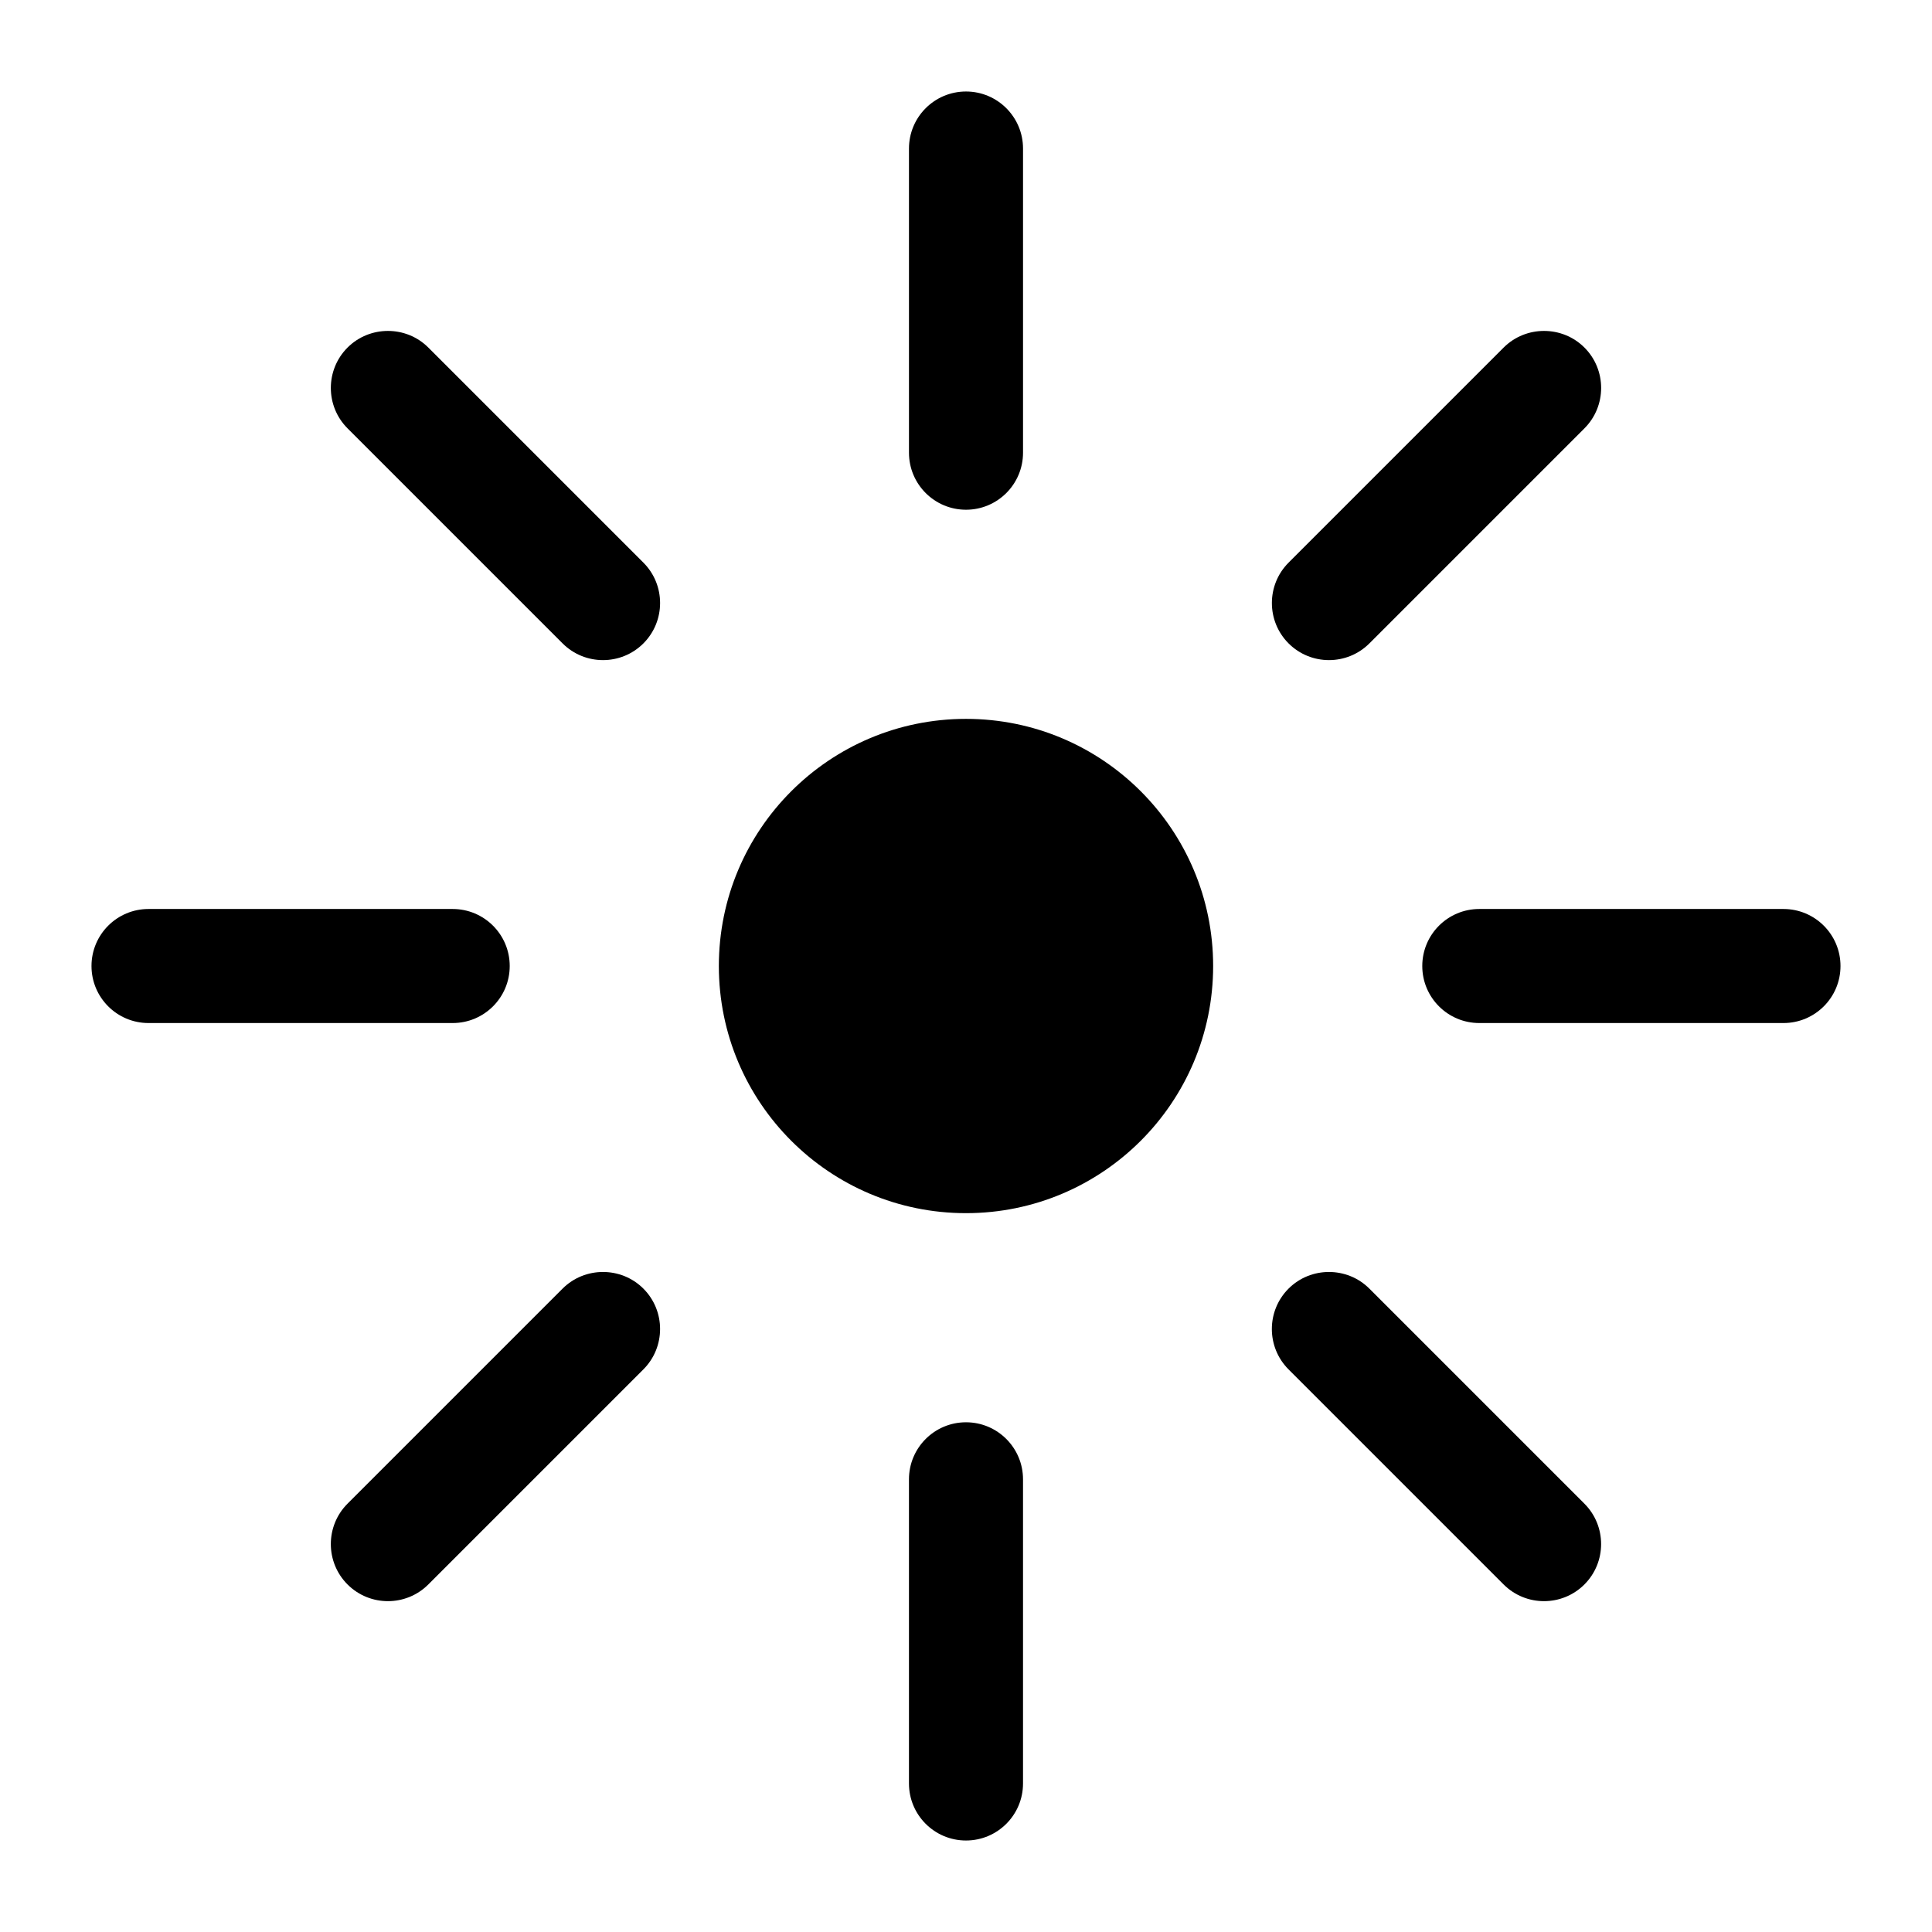
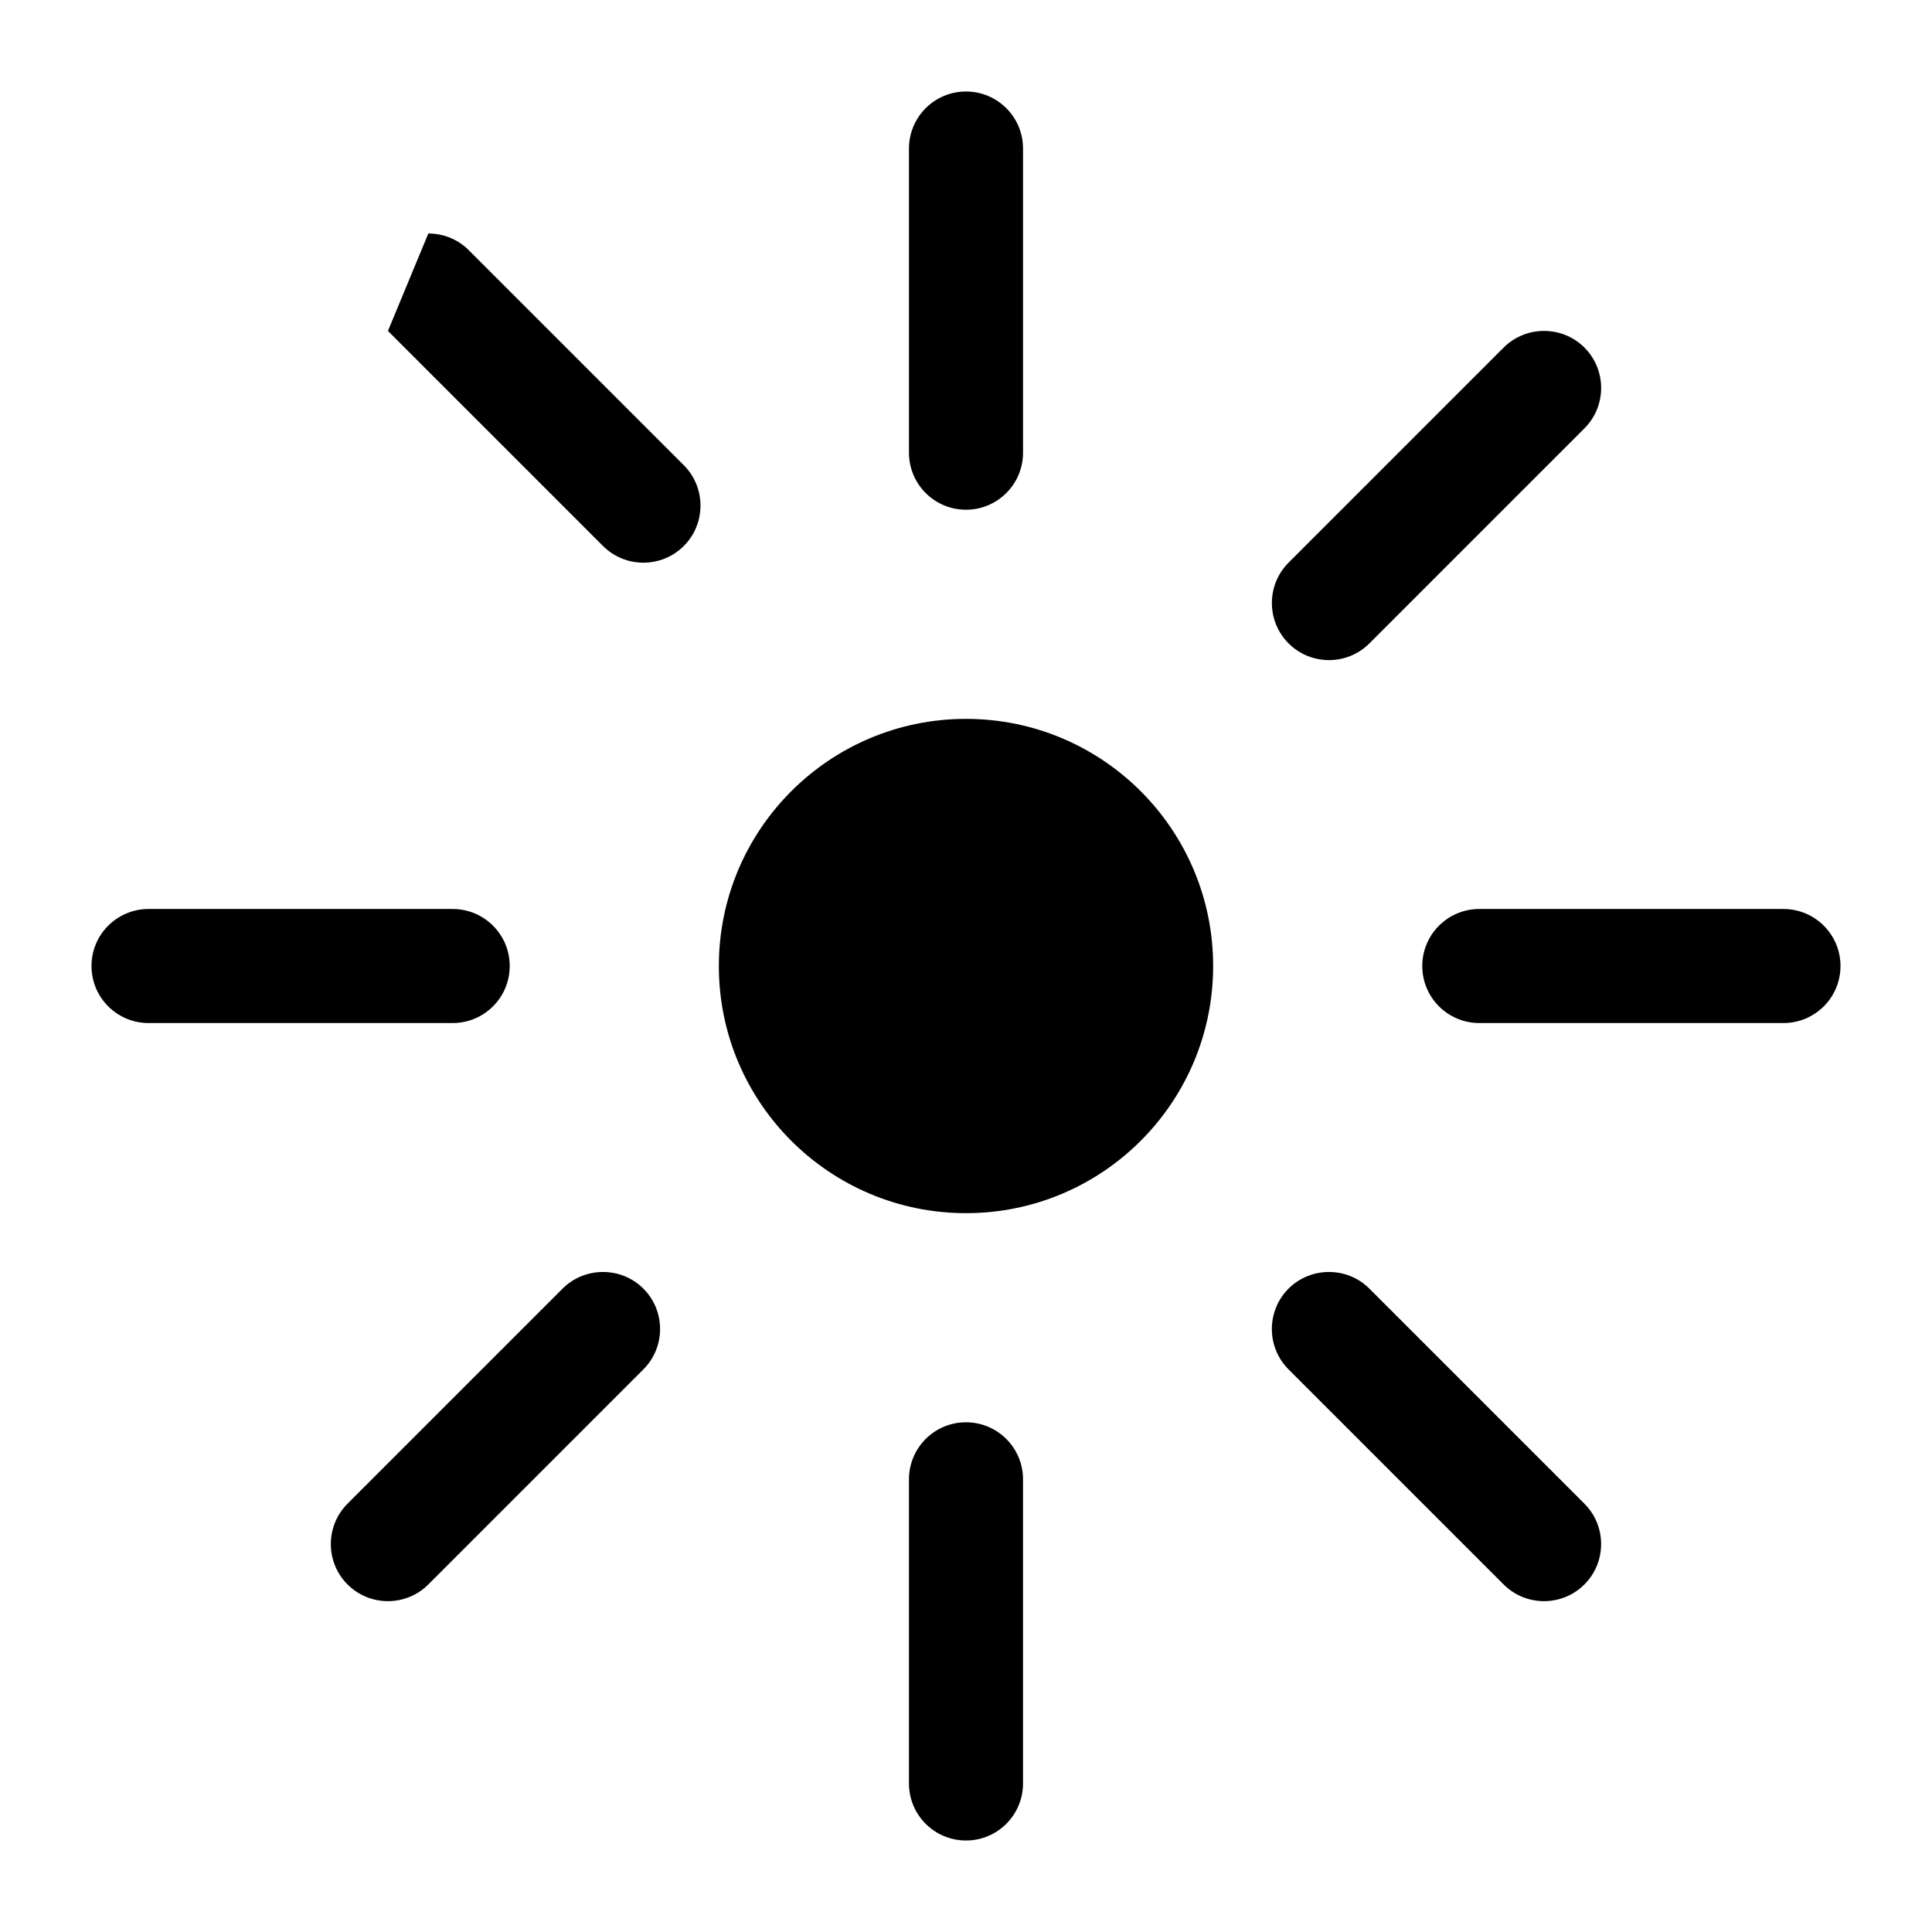
<svg xmlns="http://www.w3.org/2000/svg" fill="#000000" width="800px" height="800px" version="1.1" viewBox="144 144 512 512">
-   <path d="m400 168.25c-8.348 0-15.113 6.766-15.113 15.113v80.609c0 8.348 6.766 15.113 15.113 15.113s15.113-6.766 15.113-15.113v-80.609c0-8.348-6.766-15.113-15.113-15.113zm-153.19 63.449c-3.867 0-7.754 1.457-10.707 4.41-5.902 5.902-5.902 15.508 0 21.41l56.992 56.992c5.902 5.902 15.508 5.902 21.41 0 5.902-5.902 5.902-15.508 0-21.41l-56.992-56.992c-2.949-2.953-6.836-4.41-10.707-4.41zm306.38 0c-3.867 0-7.754 1.457-10.707 4.41l-56.992 56.992c-5.902 5.902-5.902 15.512 0 21.41 5.902 5.902 15.508 5.902 21.41 0l56.992-56.992c5.902-5.902 5.902-15.512 0-21.41-2.953-2.953-6.836-4.41-10.707-4.41zm-153.19 102.81c-36.172 0-65.496 29.324-65.496 65.496s29.324 65.496 65.496 65.496 65.496-29.324 65.496-65.496-29.324-65.496-65.496-65.496zm-216.64 50.383c-8.348 0-15.113 6.766-15.113 15.113s6.766 15.113 15.113 15.113h80.609c8.348 0 15.113-6.766 15.113-15.113s-6.766-15.113-15.113-15.113zm352.67 0c-8.348 0-15.113 6.766-15.113 15.113s6.766 15.113 15.113 15.113h80.609c8.348 0 15.113-6.766 15.113-15.113s-6.766-15.113-15.113-15.113zm-232.23 96.195c-3.867 0-7.754 1.457-10.707 4.41l-56.992 56.992c-5.902 5.902-5.902 15.508 0 21.41 5.902 5.902 15.508 5.902 21.41 0l56.992-56.992c5.902-5.902 5.902-15.512 0-21.41-2.953-2.953-6.836-4.41-10.707-4.41zm192.39 0c-3.867 0-7.754 1.457-10.707 4.41-5.902 5.902-5.902 15.508 0 21.41l56.992 56.992c5.902 5.902 15.508 5.902 21.41 0 5.902-5.902 5.902-15.508 0-21.41l-56.992-56.992c-2.949-2.953-6.836-4.41-10.707-4.41zm-96.191 39.832c-8.348 0-15.113 6.766-15.113 15.113v80.609c0 8.348 6.766 15.113 15.113 15.113s15.113-6.766 15.113-15.113v-80.609c0-8.348-6.766-15.113-15.113-15.113z" />
+   <path d="m400 168.25c-8.348 0-15.113 6.766-15.113 15.113v80.609c0 8.348 6.766 15.113 15.113 15.113s15.113-6.766 15.113-15.113v-80.609c0-8.348-6.766-15.113-15.113-15.113zm-153.19 63.449l56.992 56.992c5.902 5.902 15.508 5.902 21.41 0 5.902-5.902 5.902-15.508 0-21.41l-56.992-56.992c-2.949-2.953-6.836-4.41-10.707-4.41zm306.38 0c-3.867 0-7.754 1.457-10.707 4.41l-56.992 56.992c-5.902 5.902-5.902 15.512 0 21.41 5.902 5.902 15.508 5.902 21.41 0l56.992-56.992c5.902-5.902 5.902-15.512 0-21.41-2.953-2.953-6.836-4.41-10.707-4.41zm-153.19 102.81c-36.172 0-65.496 29.324-65.496 65.496s29.324 65.496 65.496 65.496 65.496-29.324 65.496-65.496-29.324-65.496-65.496-65.496zm-216.64 50.383c-8.348 0-15.113 6.766-15.113 15.113s6.766 15.113 15.113 15.113h80.609c8.348 0 15.113-6.766 15.113-15.113s-6.766-15.113-15.113-15.113zm352.67 0c-8.348 0-15.113 6.766-15.113 15.113s6.766 15.113 15.113 15.113h80.609c8.348 0 15.113-6.766 15.113-15.113s-6.766-15.113-15.113-15.113zm-232.23 96.195c-3.867 0-7.754 1.457-10.707 4.41l-56.992 56.992c-5.902 5.902-5.902 15.508 0 21.41 5.902 5.902 15.508 5.902 21.41 0l56.992-56.992c5.902-5.902 5.902-15.512 0-21.41-2.953-2.953-6.836-4.41-10.707-4.41zm192.39 0c-3.867 0-7.754 1.457-10.707 4.41-5.902 5.902-5.902 15.508 0 21.41l56.992 56.992c5.902 5.902 15.508 5.902 21.41 0 5.902-5.902 5.902-15.508 0-21.41l-56.992-56.992c-2.949-2.953-6.836-4.41-10.707-4.41zm-96.191 39.832c-8.348 0-15.113 6.766-15.113 15.113v80.609c0 8.348 6.766 15.113 15.113 15.113s15.113-6.766 15.113-15.113v-80.609c0-8.348-6.766-15.113-15.113-15.113z" />
</svg>